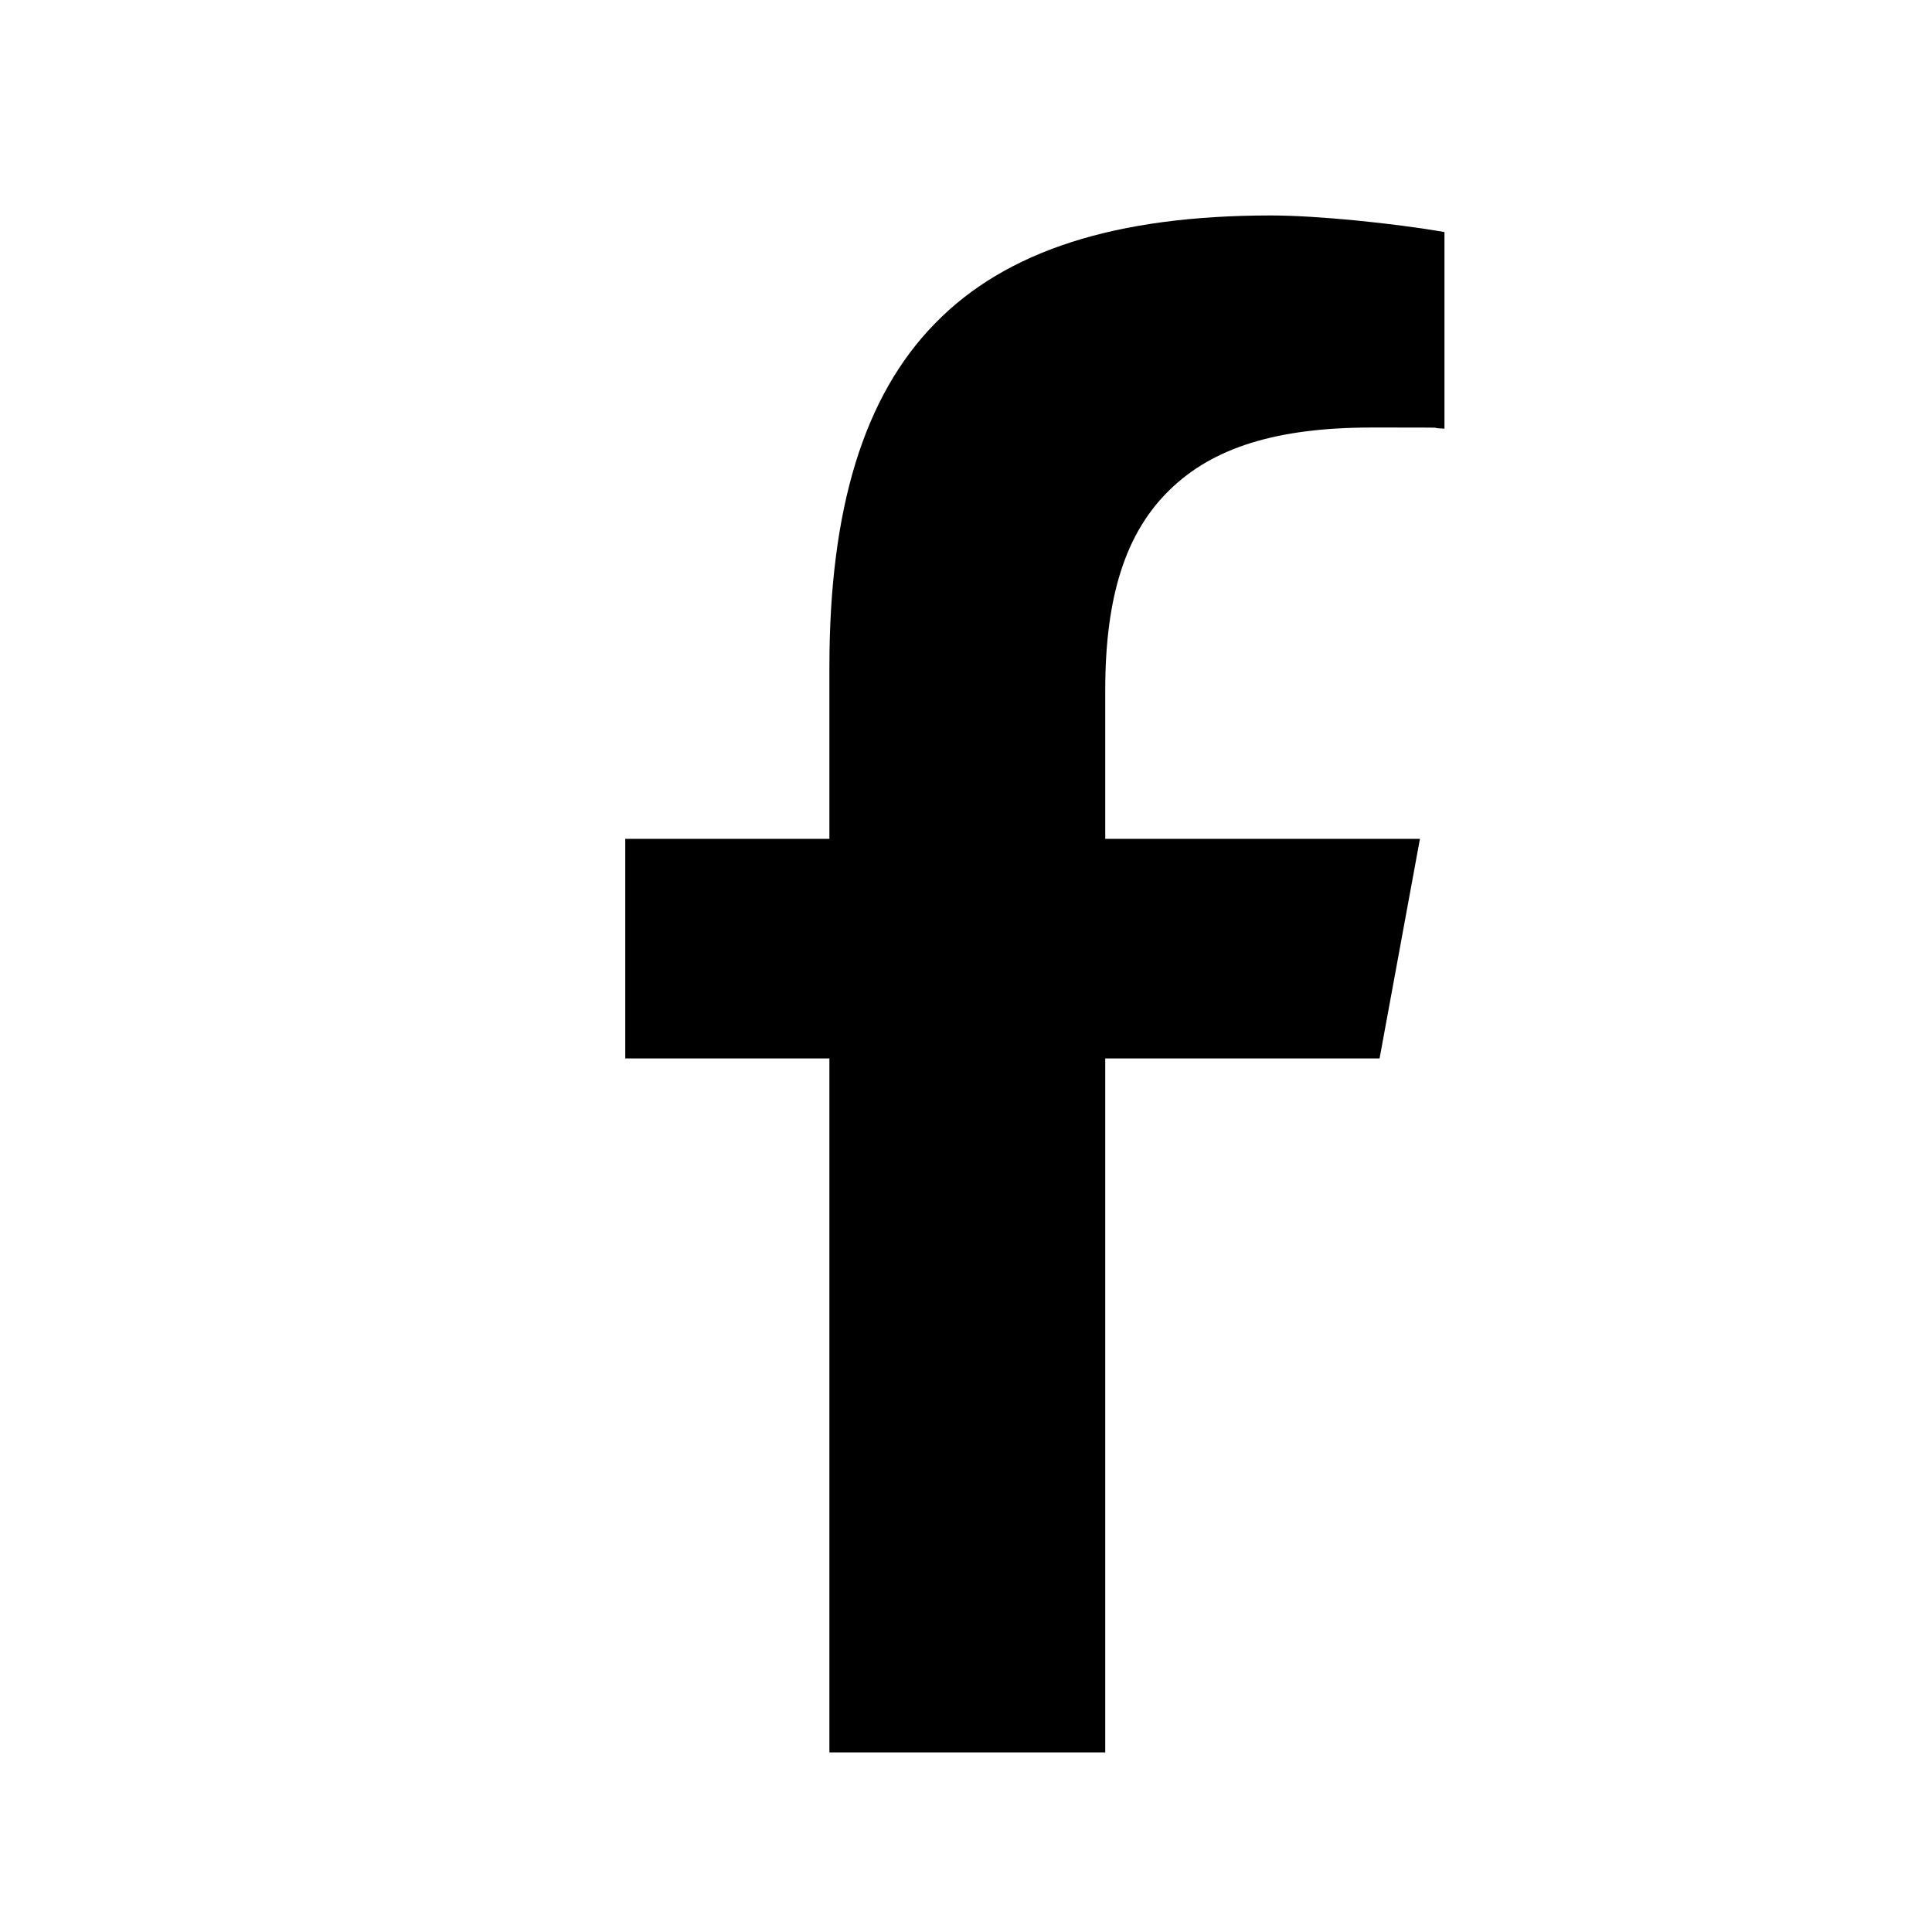
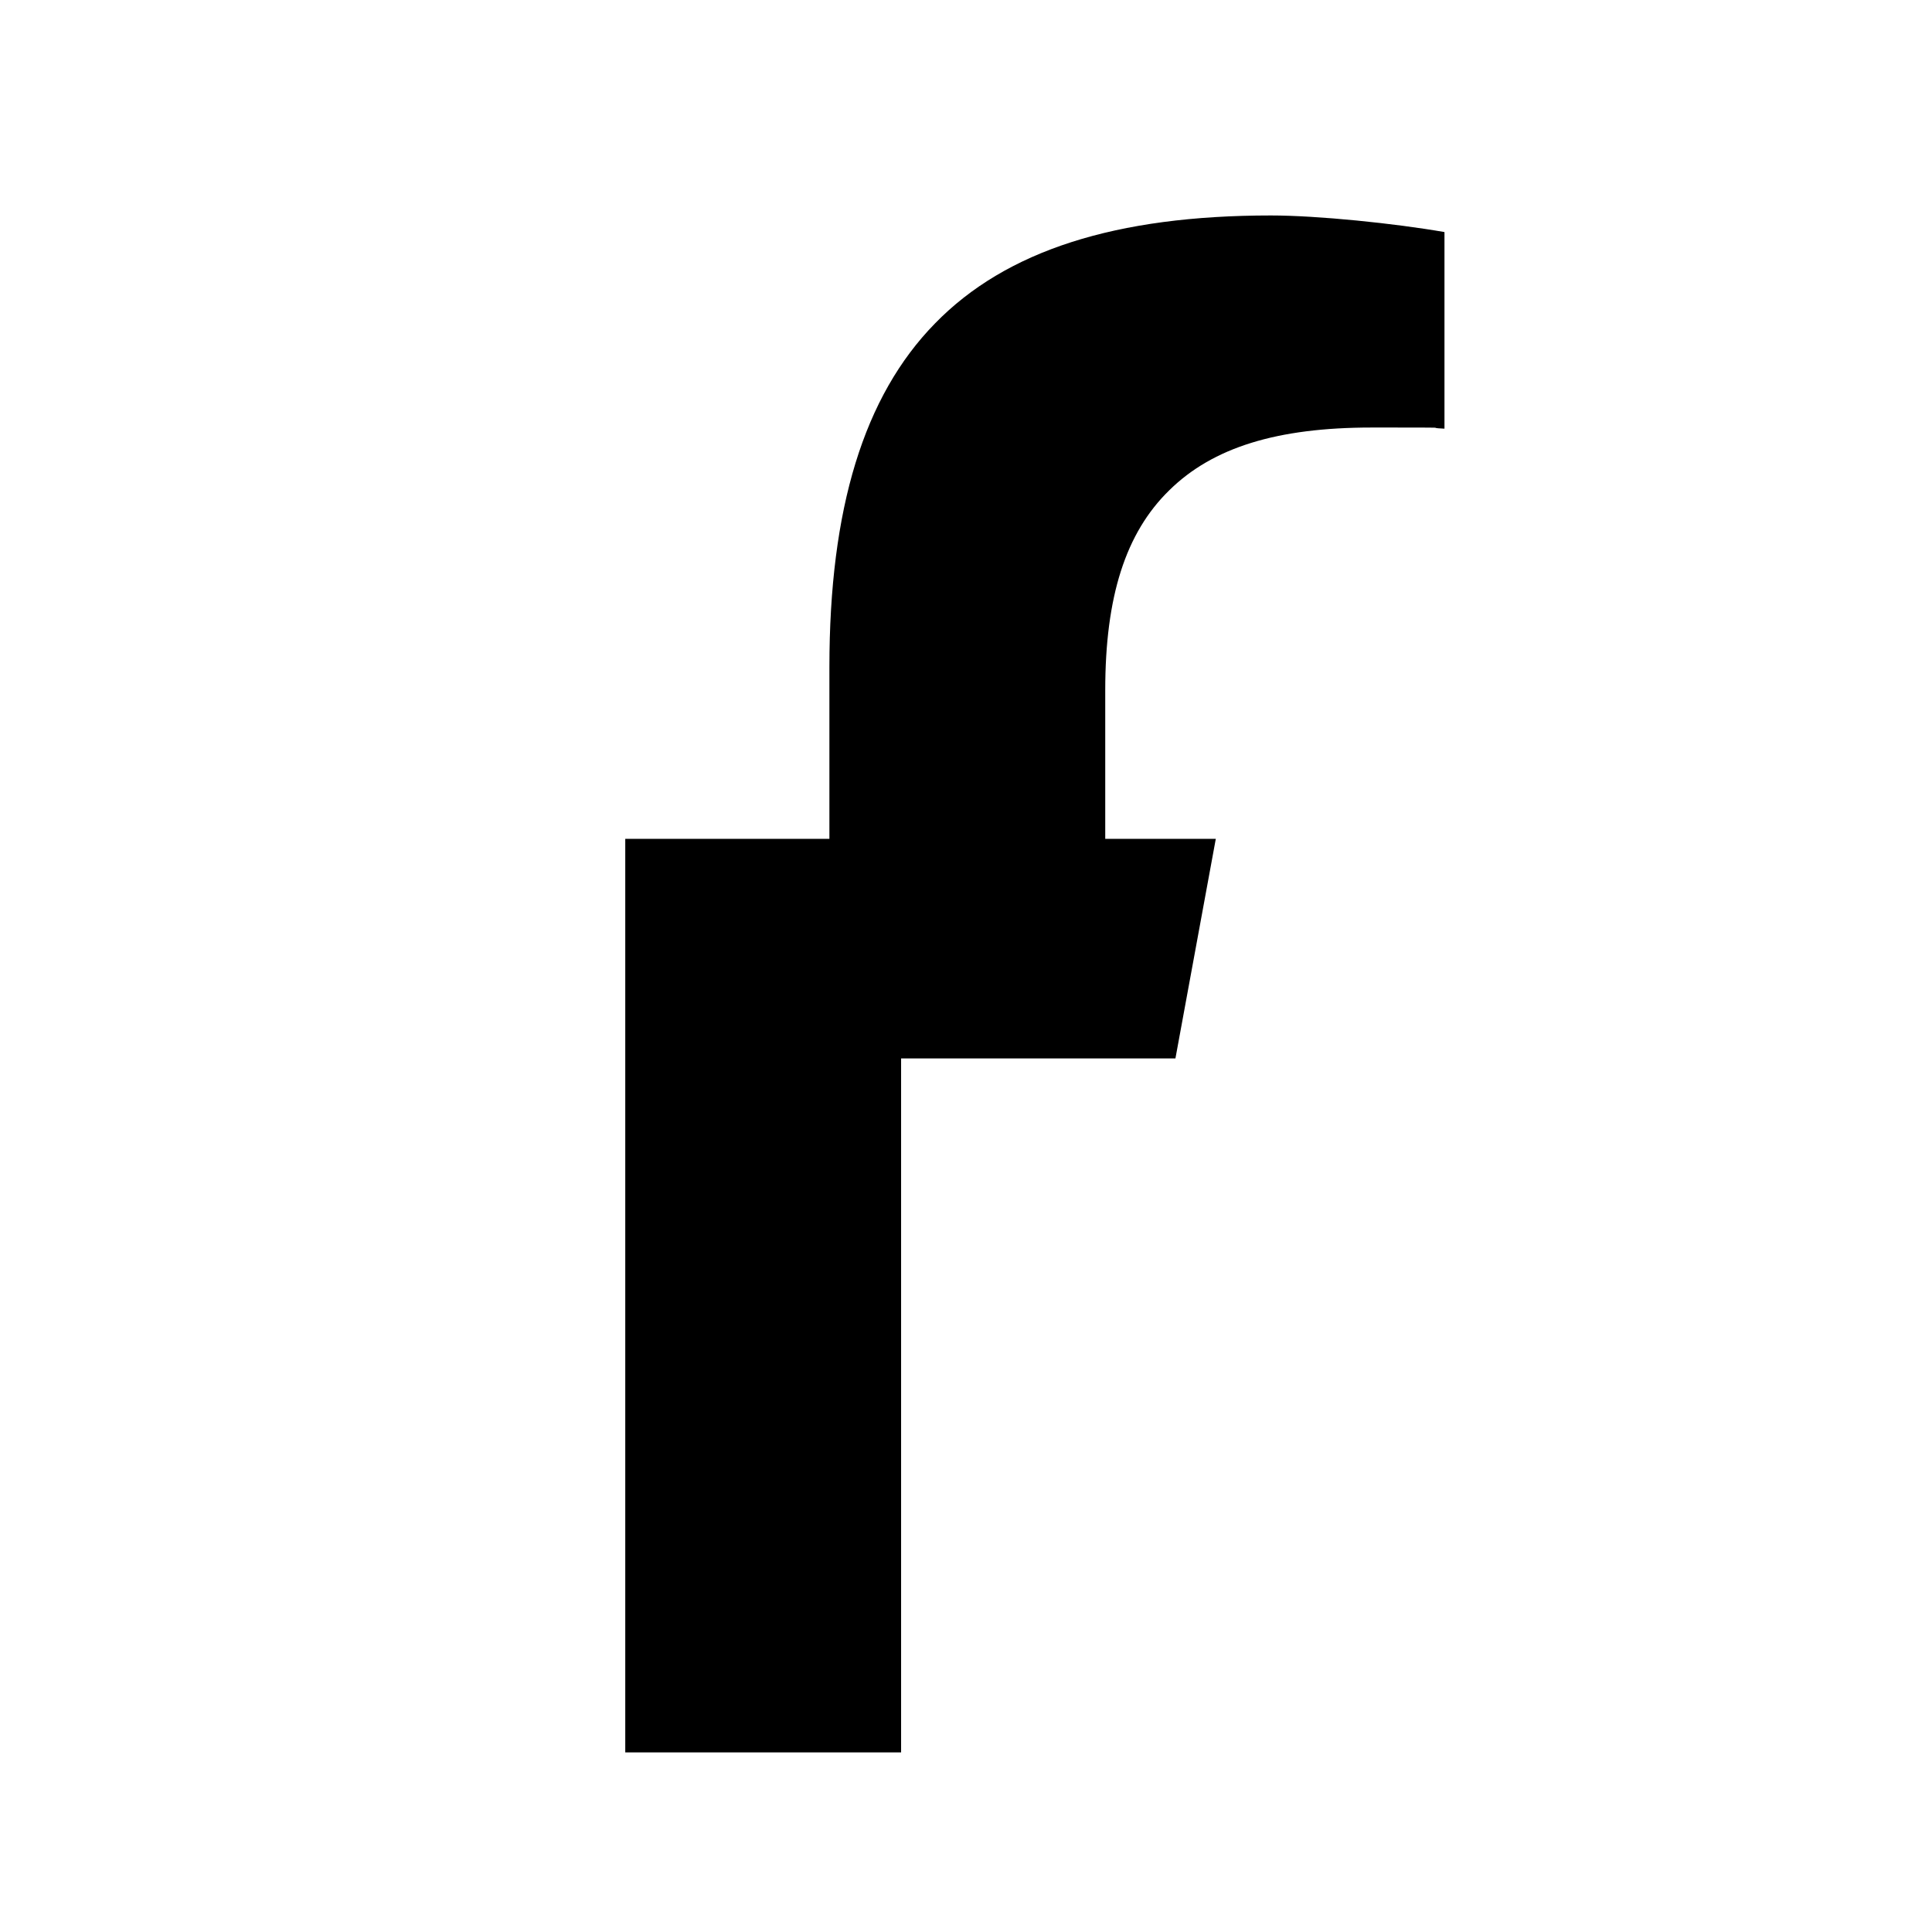
<svg xmlns="http://www.w3.org/2000/svg" version="1.1" viewBox="0 0 512 512">
  <g>
    <g id="Layer_2">
-       <path d="M376.4,222.3h-83.5v-39.4c0-24.8,5.4-41.7,17-53,11.5-11.3,28.5-16.6,53.6-16.6s12.8,0,19.3.3v-52.1c-13.2-2.3-33.6-4.4-46-4.4-41.1,0-70.2,9.3-89,28.6-18.9,19.3-28,49.1-28,91.1v45.5h-54.1v58.2h54.1v183.9h73.1v-183.9h72.7l10.7-58.2Z" />
+       <path d="M376.4,222.3h-83.5v-39.4c0-24.8,5.4-41.7,17-53,11.5-11.3,28.5-16.6,53.6-16.6s12.8,0,19.3.3v-52.1c-13.2-2.3-33.6-4.4-46-4.4-41.1,0-70.2,9.3-89,28.6-18.9,19.3-28,49.1-28,91.1v45.5h-54.1v58.2v183.9h73.1v-183.9h72.7l10.7-58.2Z" />
    </g>
  </g>
</svg>